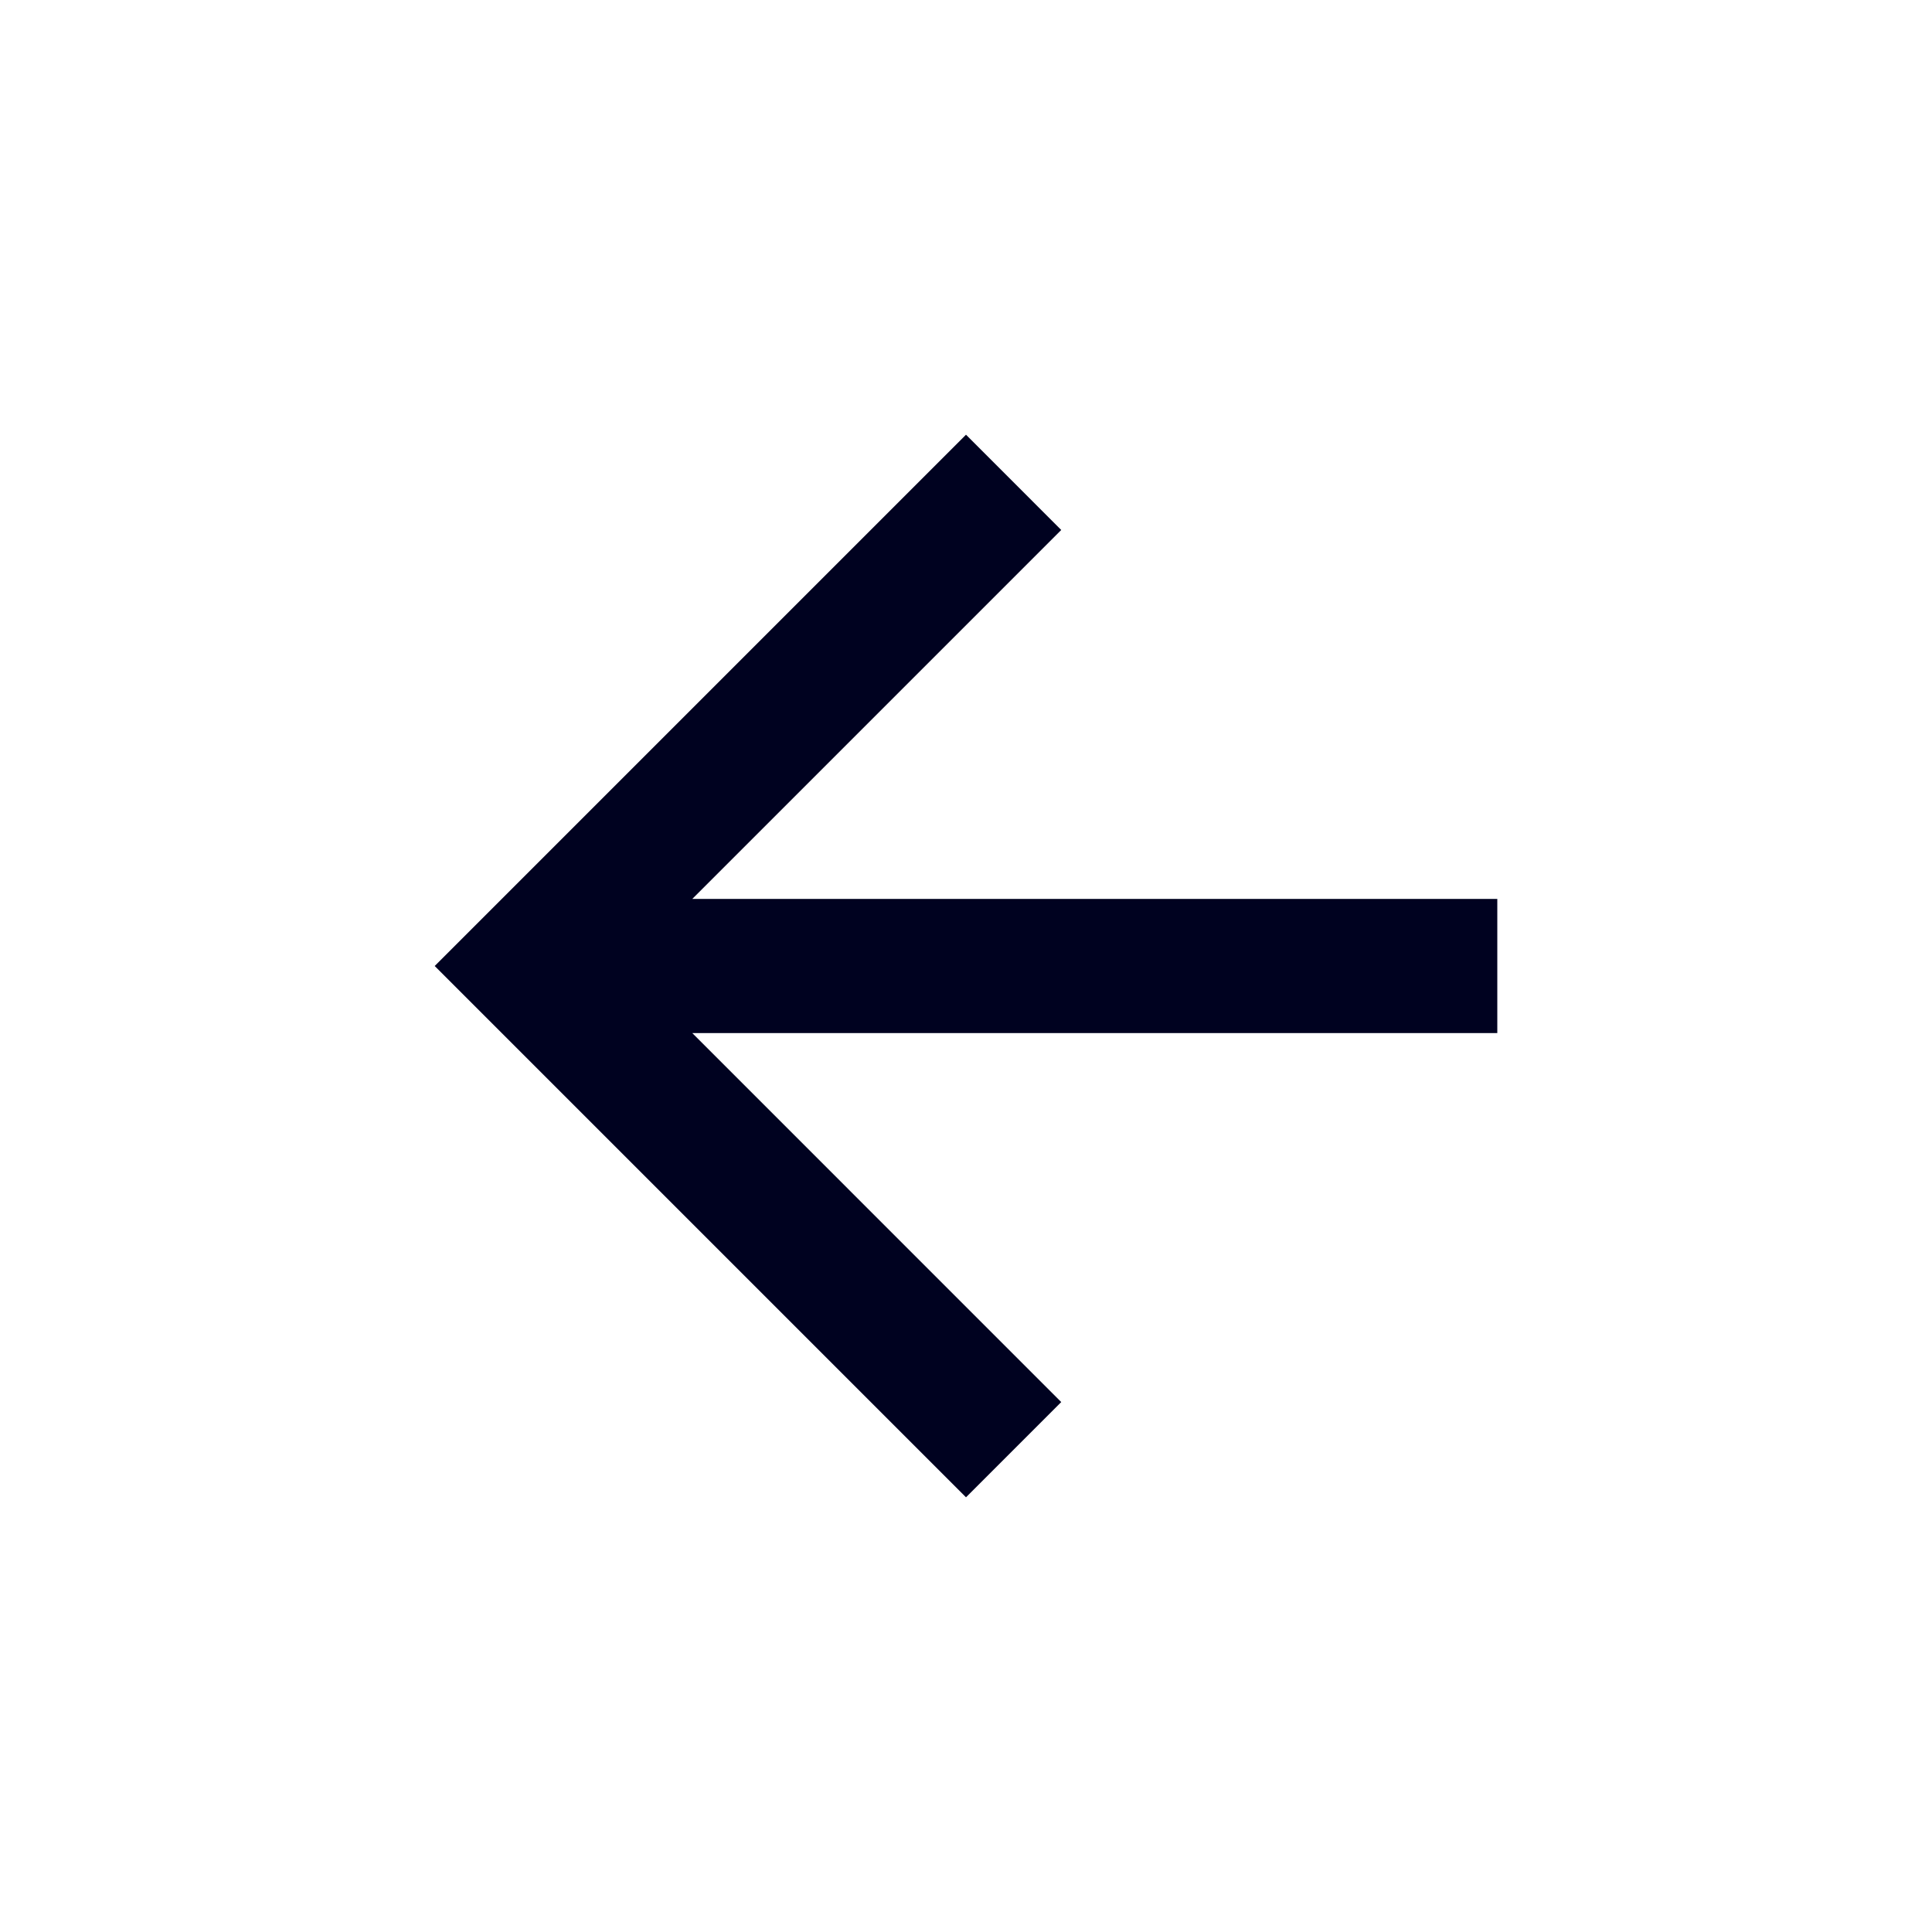
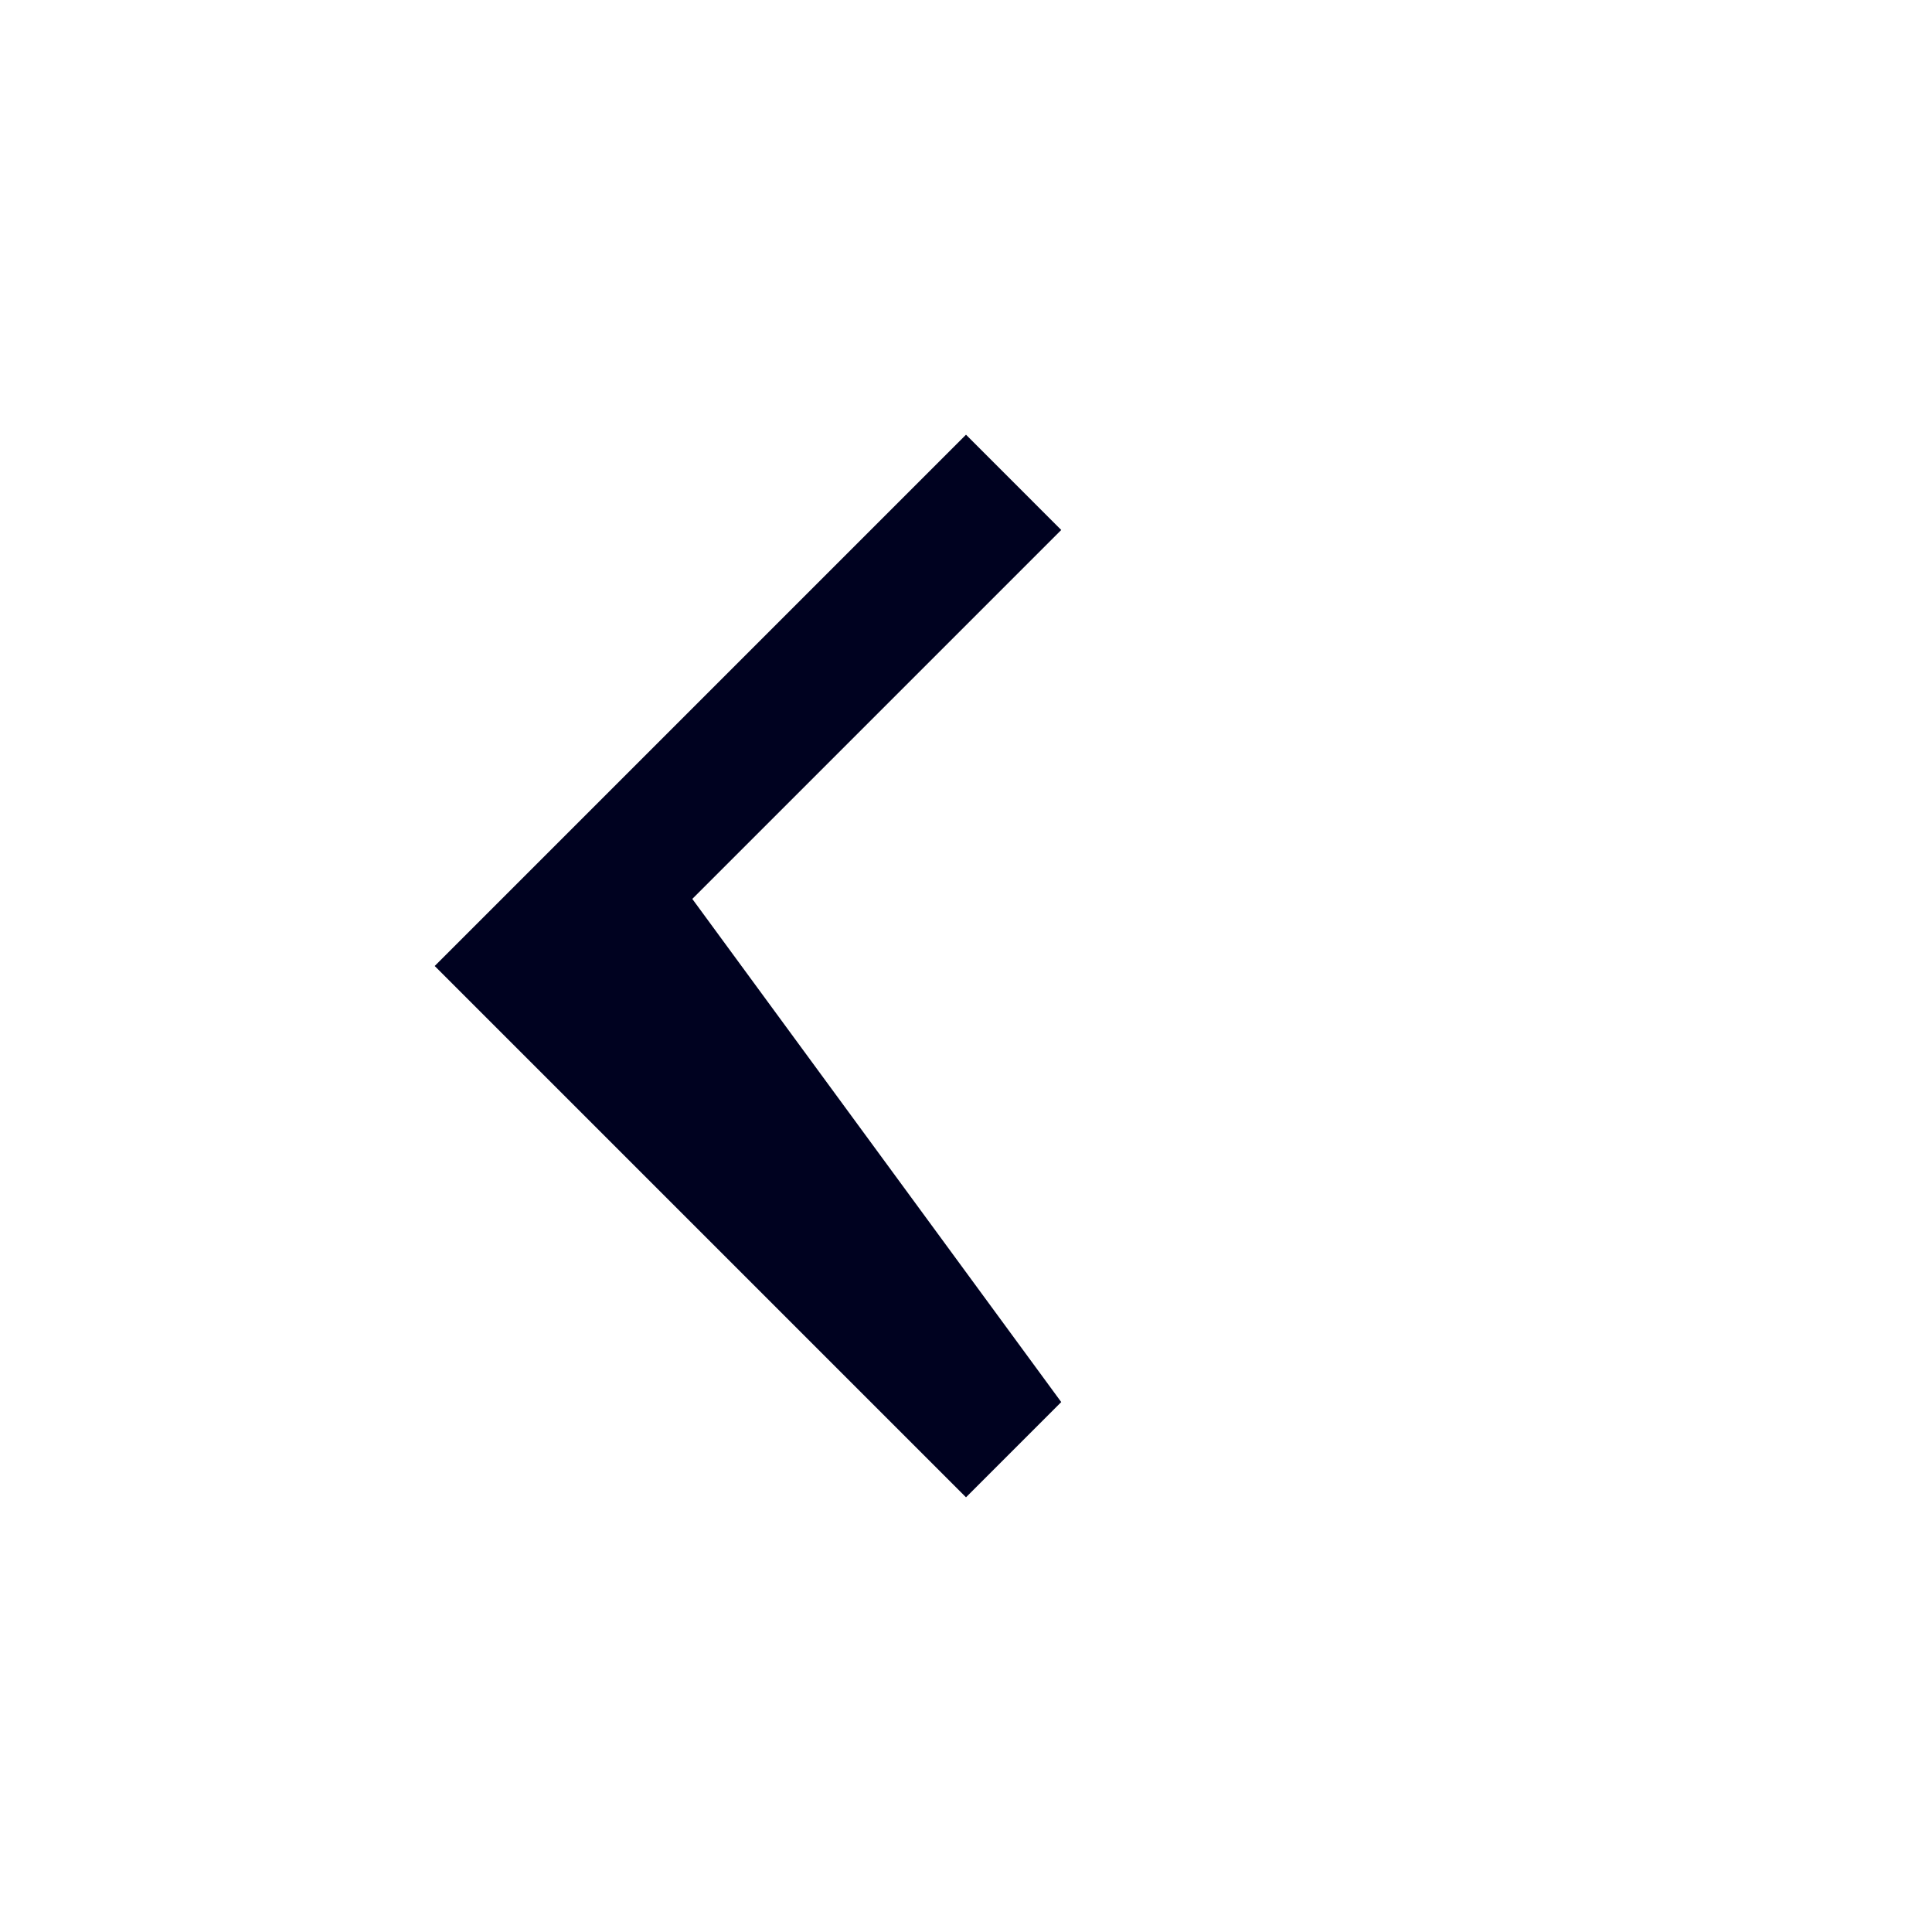
<svg xmlns="http://www.w3.org/2000/svg" width="51" height="51" viewBox="0 0 51 51" fill="none">
-   <path d="M39.525 23.729V27.271H18.275L28.014 37.011L25.5 39.525L11.475 25.5L25.5 11.475L28.014 13.99L18.275 23.729H39.525Z" fill="#000220" />
+   <path d="M39.525 23.729H18.275L28.014 37.011L25.5 39.525L11.475 25.5L25.5 11.475L28.014 13.99L18.275 23.729H39.525Z" fill="#000220" />
</svg>